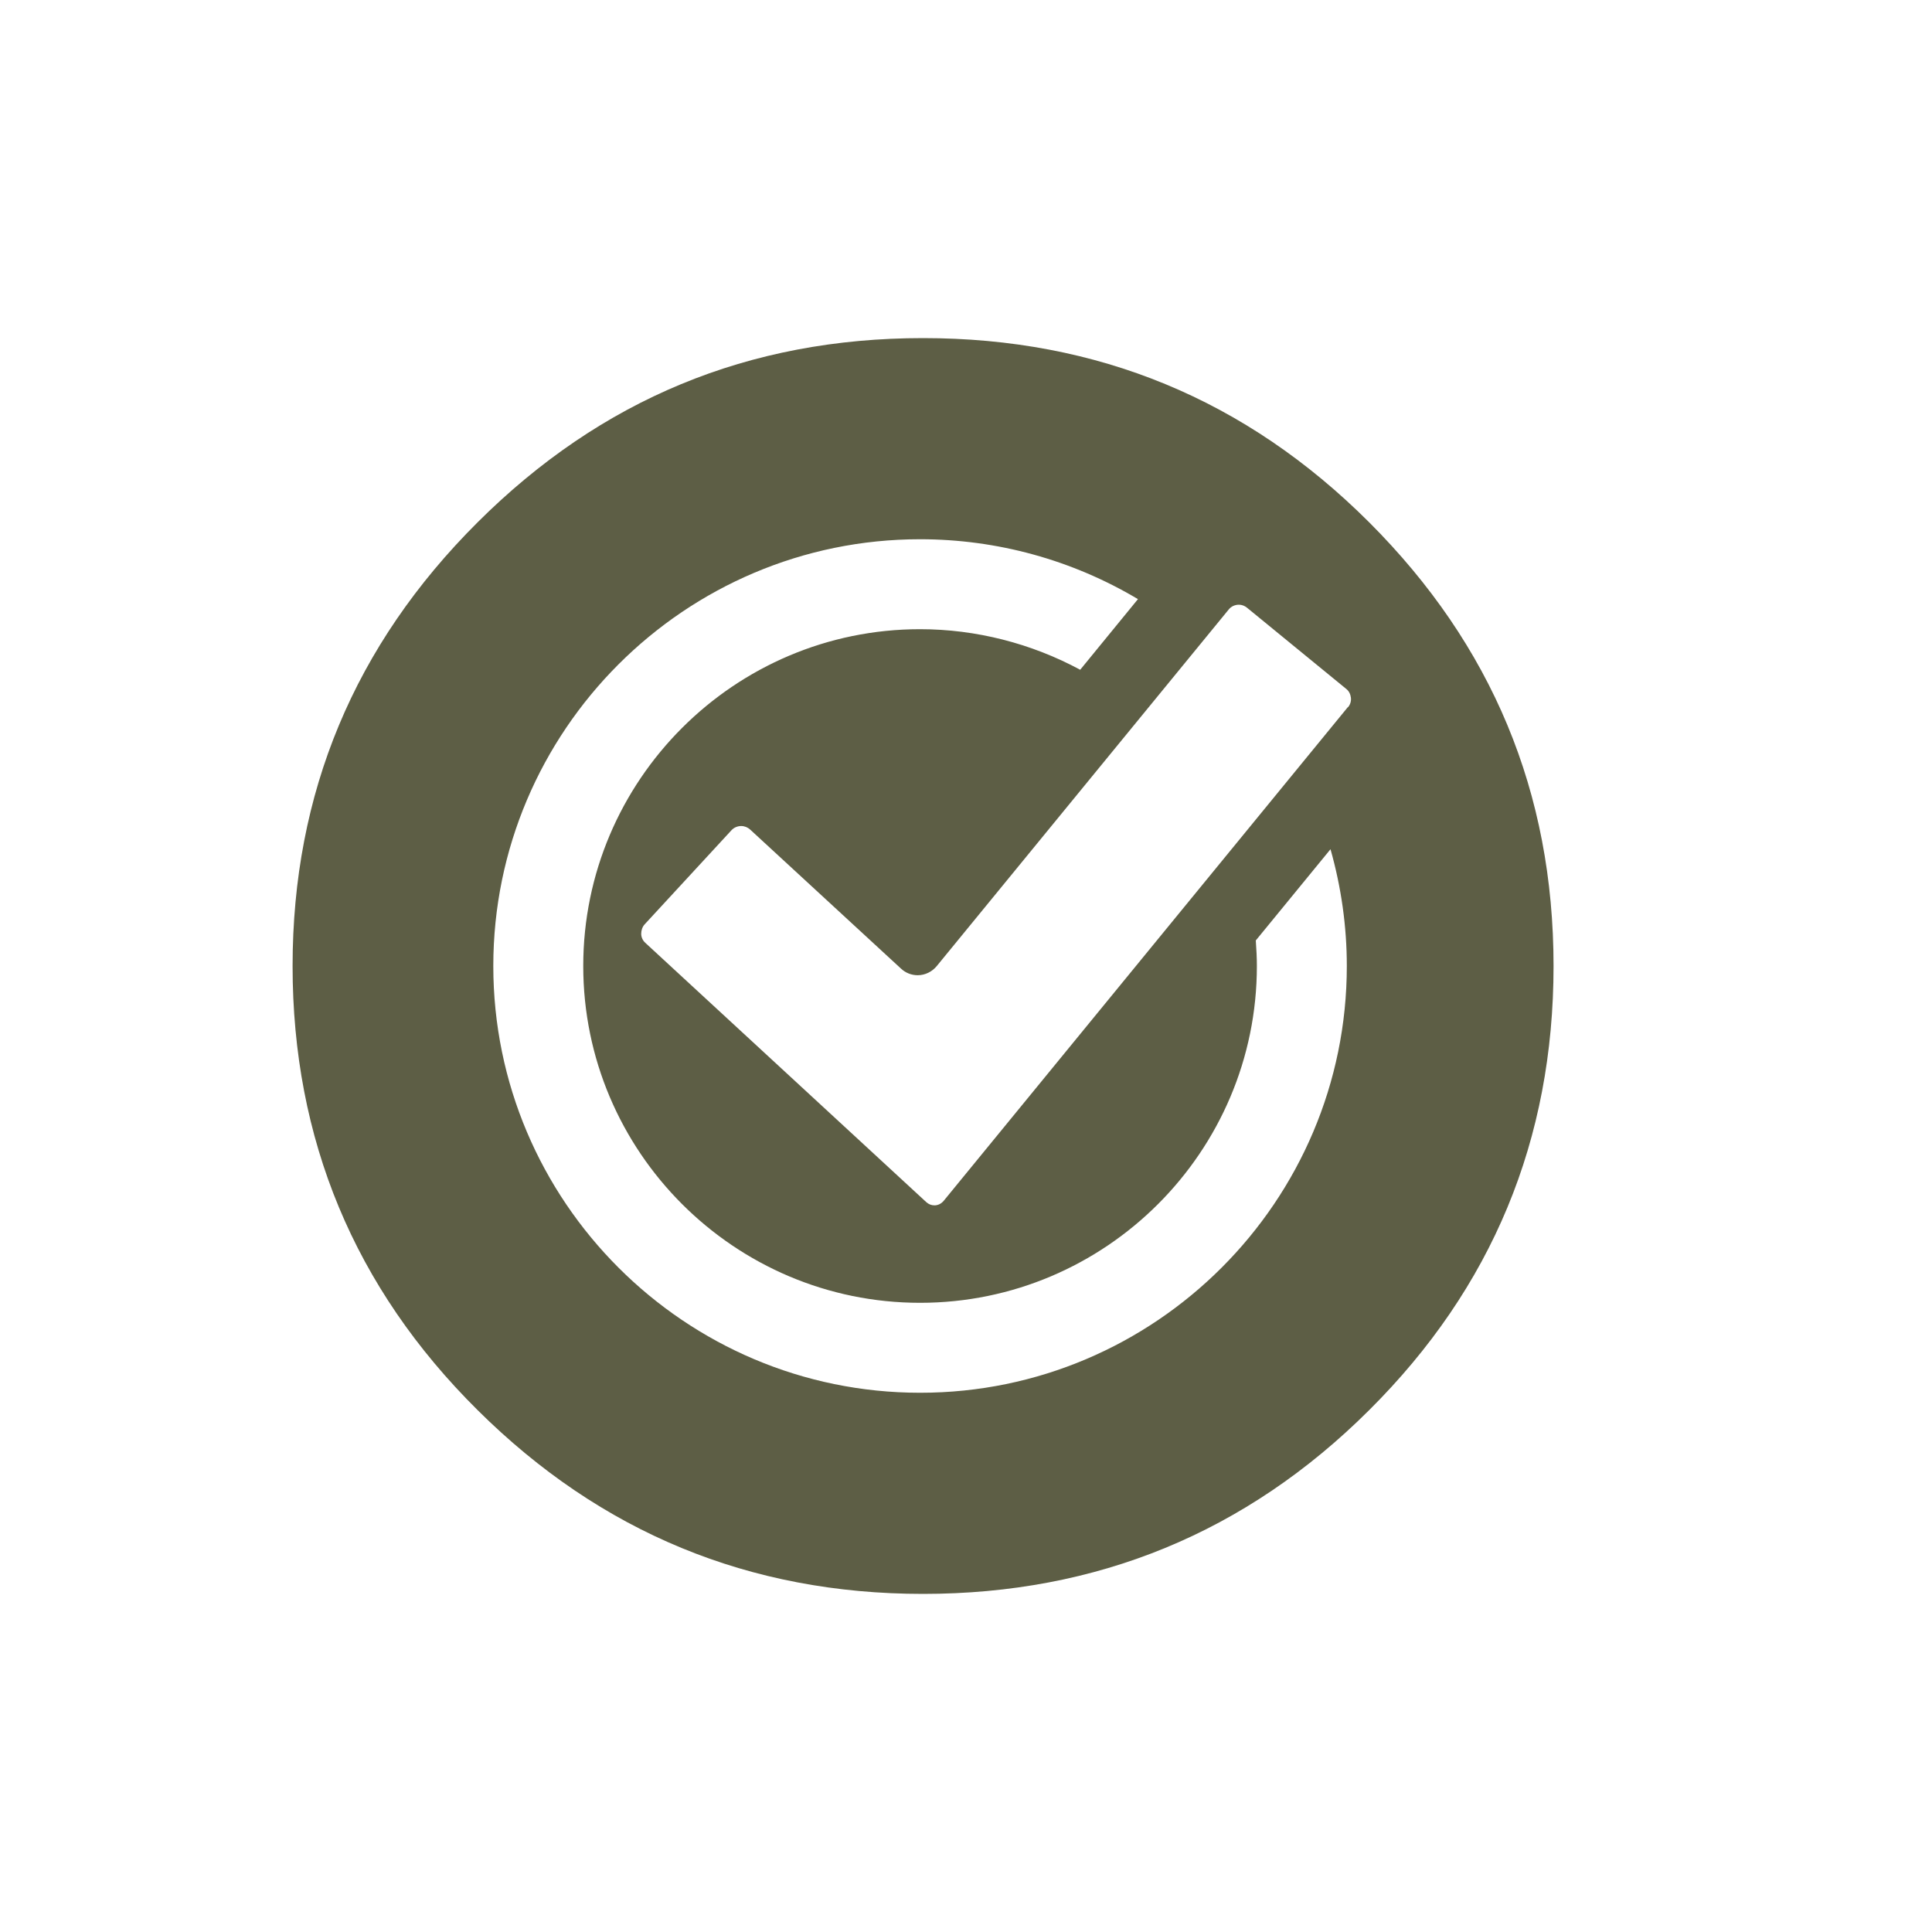
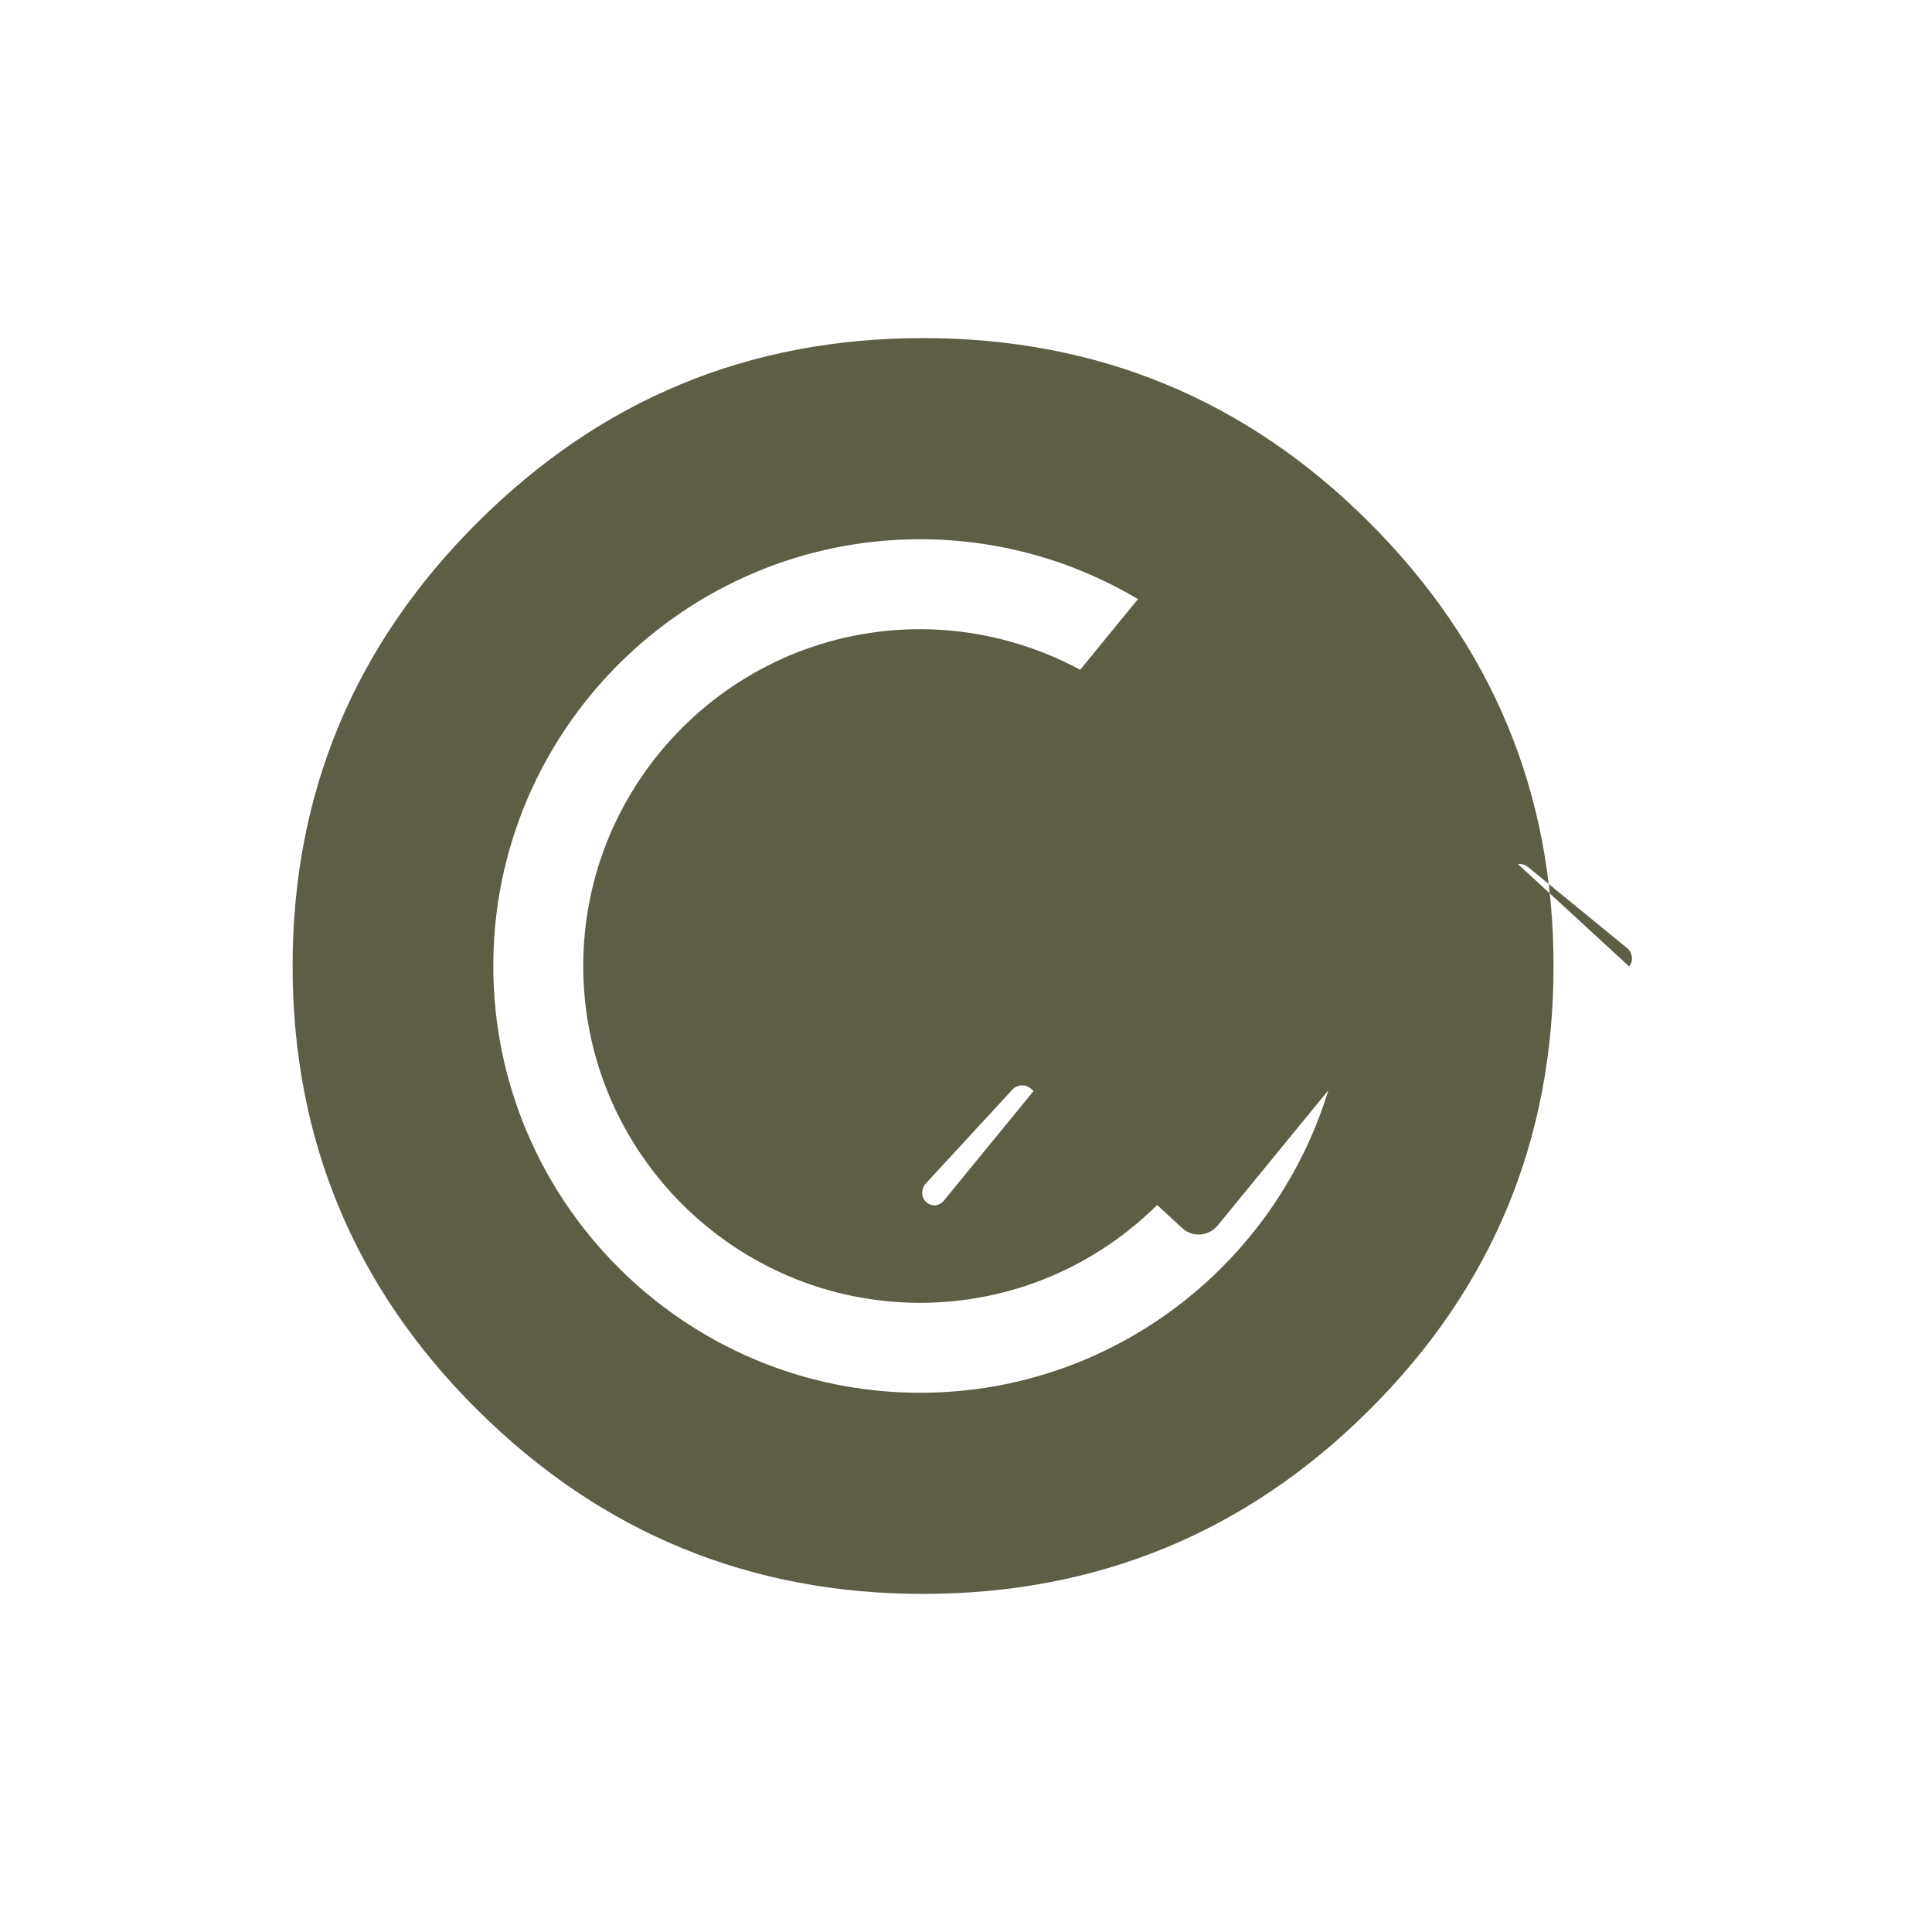
<svg xmlns="http://www.w3.org/2000/svg" viewBox="0 0 90 90" data-name="Layer 1" id="Layer_1">
  <defs>
    <style>
      .cls-1 {
        fill: #5d5e45;
      }
    </style>
  </defs>
-   <path d="M63.78,24.33c-5.73-5.72-12.65-8.58-20.78-8.58s-15.01,2.86-20.75,8.58c-5.74,5.72-8.62,12.61-8.62,20.67s2.87,14.99,8.62,20.69c5.74,5.7,12.66,8.56,20.75,8.56s15.05-2.85,20.78-8.56c5.73-5.7,8.59-12.6,8.59-20.69s-2.87-14.95-8.59-20.67ZM42.86,64.88c-10.96,0-19.88-8.92-19.88-19.88s8.92-19.88,19.88-19.88c3.58,0,7.08.96,10.15,2.79l-2.69,3.29c-2.28-1.23-4.86-1.89-7.46-1.89-8.65,0-15.69,7.04-15.69,15.69s7.04,15.69,15.69,15.69,15.69-7.04,15.69-15.69c0-.37-.02-.76-.05-1.19l3.48-4.25c.5,1.77.76,3.59.76,5.44,0,10.96-8.92,19.88-19.87,19.88ZM62.78,32.95l-18.82,22.99c-.11.13-.26.21-.43.21-.14,0-.27-.05-.38-.15l-13.09-12.08c-.12-.11-.19-.26-.19-.42,0-.16.05-.32.16-.44l4.05-4.39c.11-.12.28-.19.45-.19.15,0,.3.06.41.16l7.03,6.48c.21.2.49.31.78.31.34,0,.67-.16.89-.43l13.6-16.61c.11-.14.29-.22.47-.22.14,0,.27.05.38.14l4.62,3.78c.13.1.2.25.22.41.02.16-.03.32-.13.44Z" class="cls-1" />
+   <path d="M63.78,24.33c-5.73-5.72-12.65-8.58-20.78-8.58s-15.01,2.86-20.75,8.58c-5.74,5.72-8.62,12.61-8.62,20.67s2.87,14.99,8.62,20.69c5.74,5.7,12.66,8.56,20.75,8.56s15.05-2.85,20.78-8.56c5.73-5.7,8.59-12.6,8.59-20.69s-2.87-14.95-8.59-20.67ZM42.86,64.88c-10.96,0-19.88-8.92-19.88-19.88s8.92-19.88,19.88-19.88c3.58,0,7.08.96,10.15,2.79l-2.69,3.29c-2.28-1.23-4.86-1.89-7.46-1.89-8.65,0-15.69,7.04-15.69,15.69s7.04,15.69,15.69,15.69,15.69-7.04,15.69-15.69c0-.37-.02-.76-.05-1.19l3.48-4.25c.5,1.77.76,3.59.76,5.44,0,10.96-8.92,19.88-19.87,19.88ZM62.78,32.95l-18.82,22.99c-.11.13-.26.21-.43.21-.14,0-.27-.05-.38-.15c-.12-.11-.19-.26-.19-.42,0-.16.05-.32.16-.44l4.05-4.39c.11-.12.28-.19.45-.19.15,0,.3.06.41.16l7.03,6.48c.21.2.49.31.78.31.34,0,.67-.16.89-.43l13.6-16.61c.11-.14.29-.22.47-.22.14,0,.27.05.38.14l4.62,3.78c.13.1.2.25.22.41.02.16-.03.32-.13.44Z" class="cls-1" />
</svg>